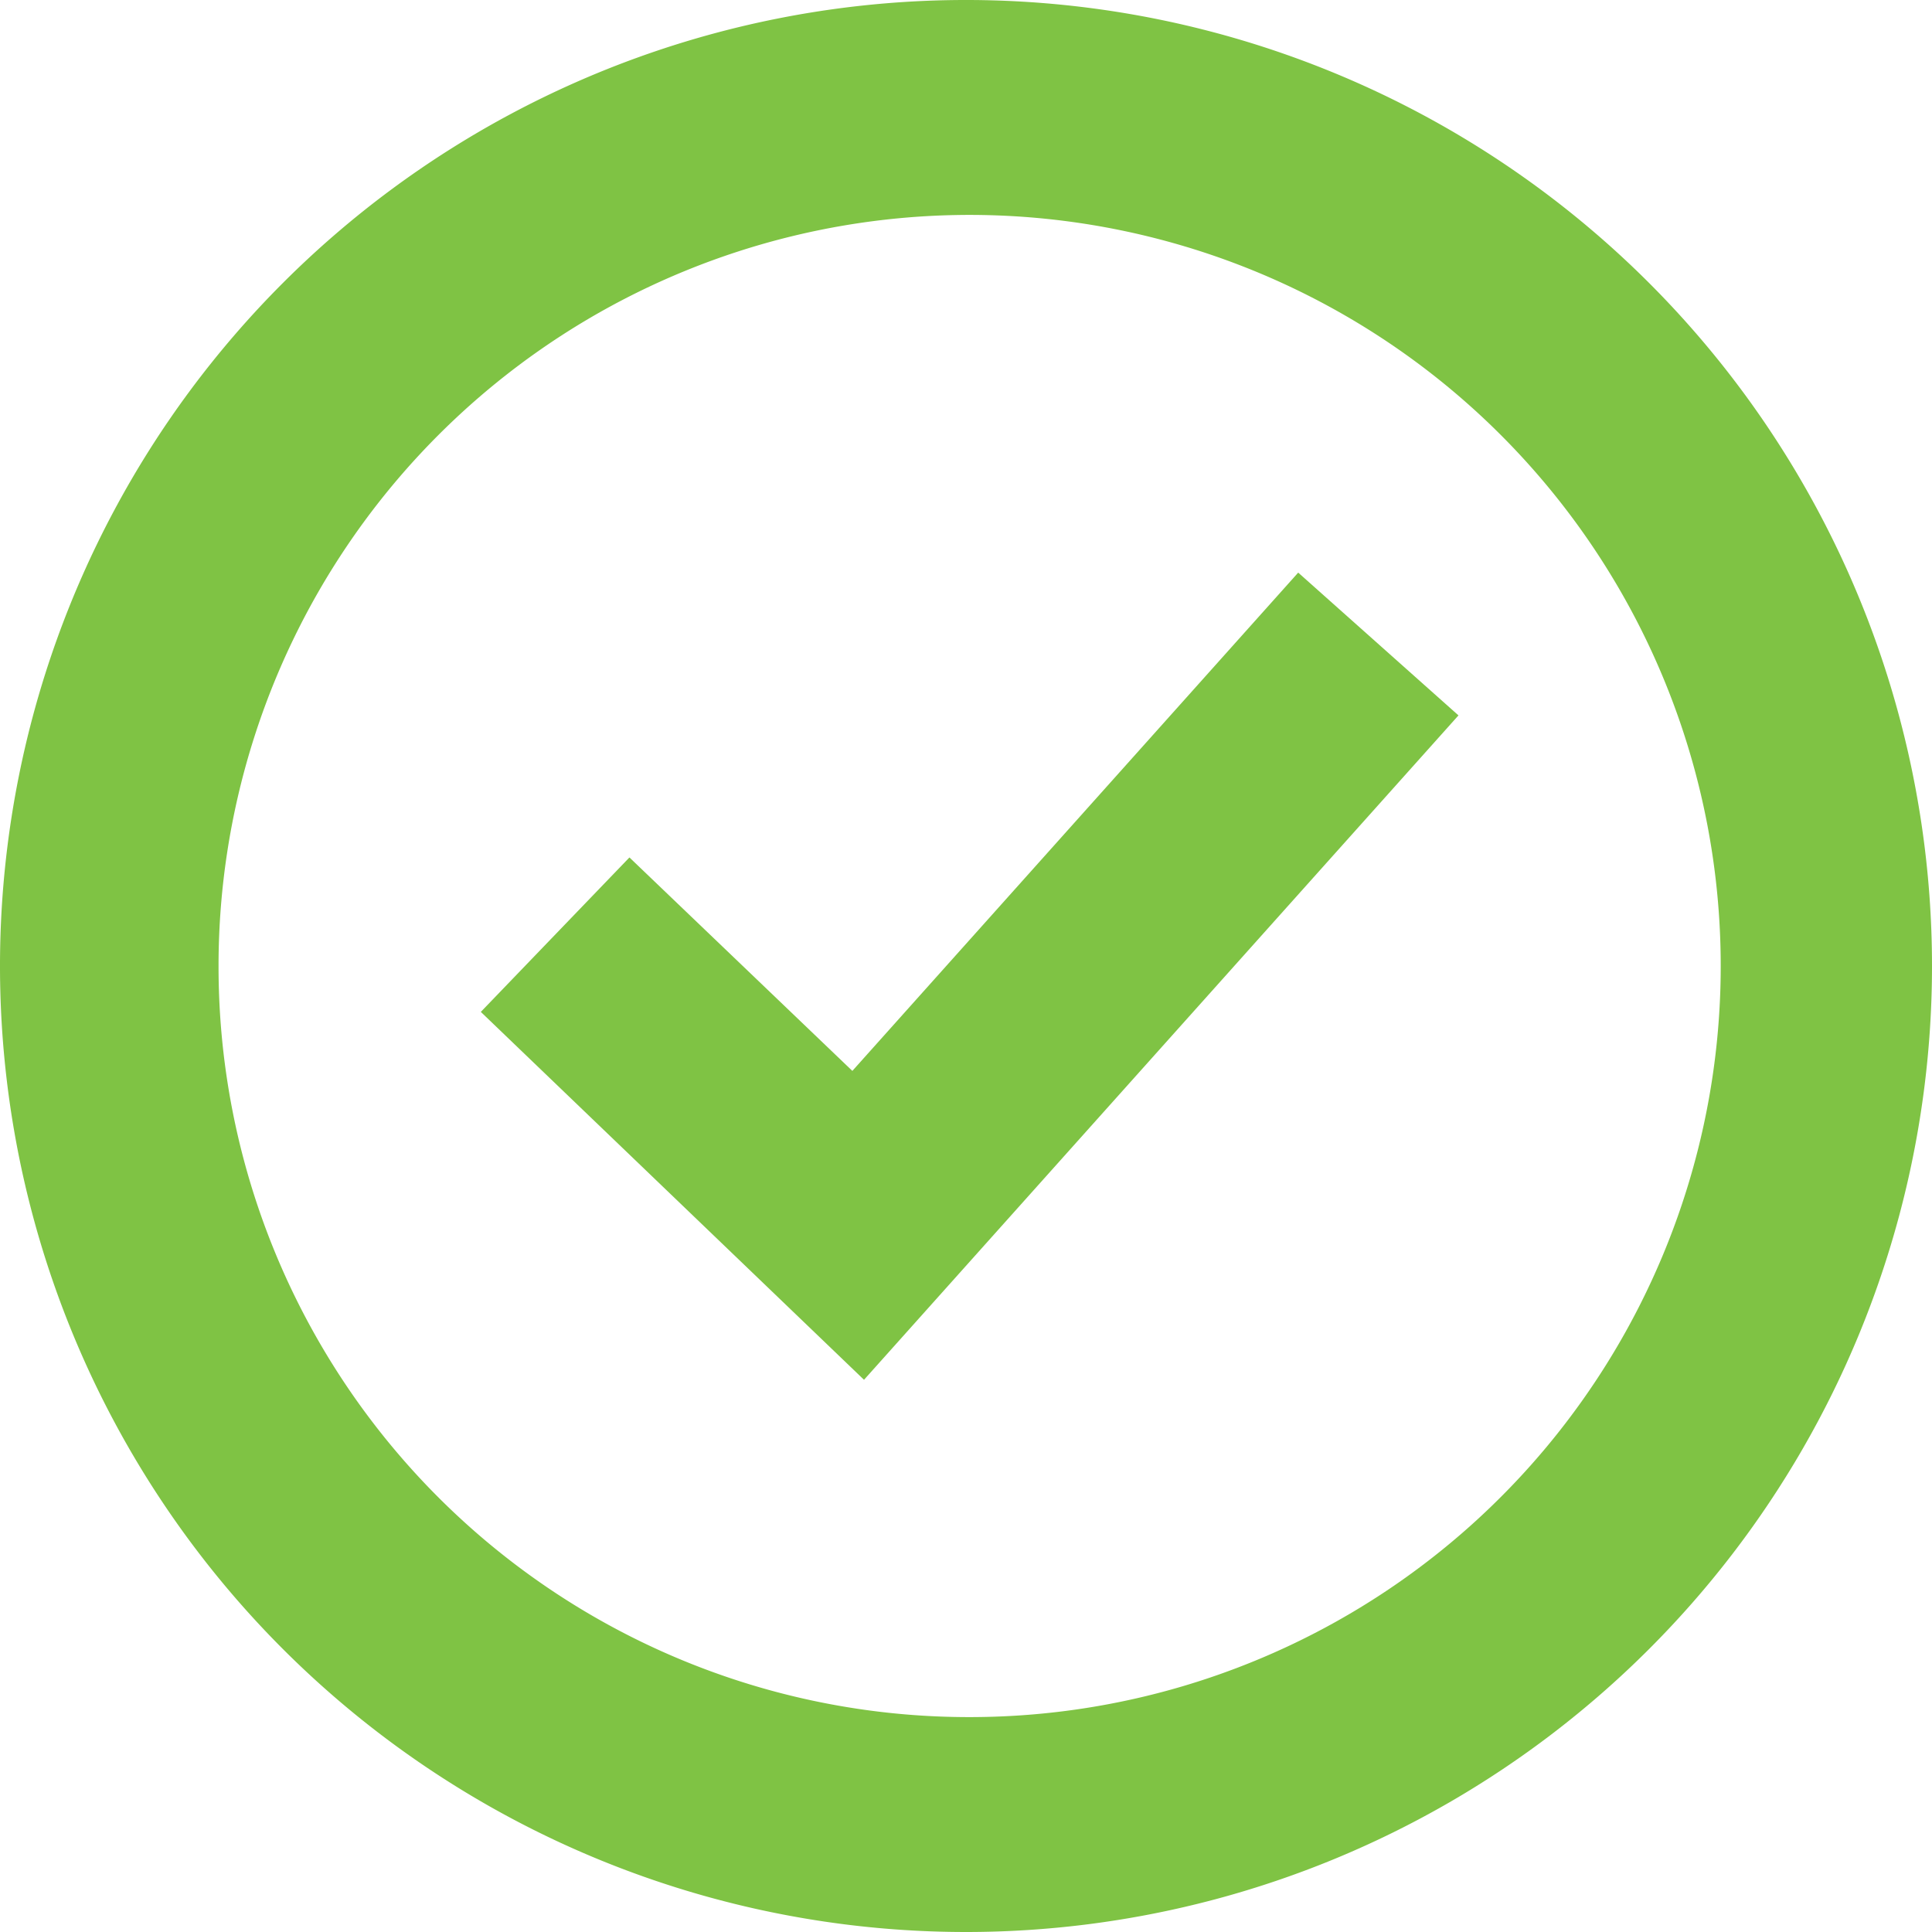
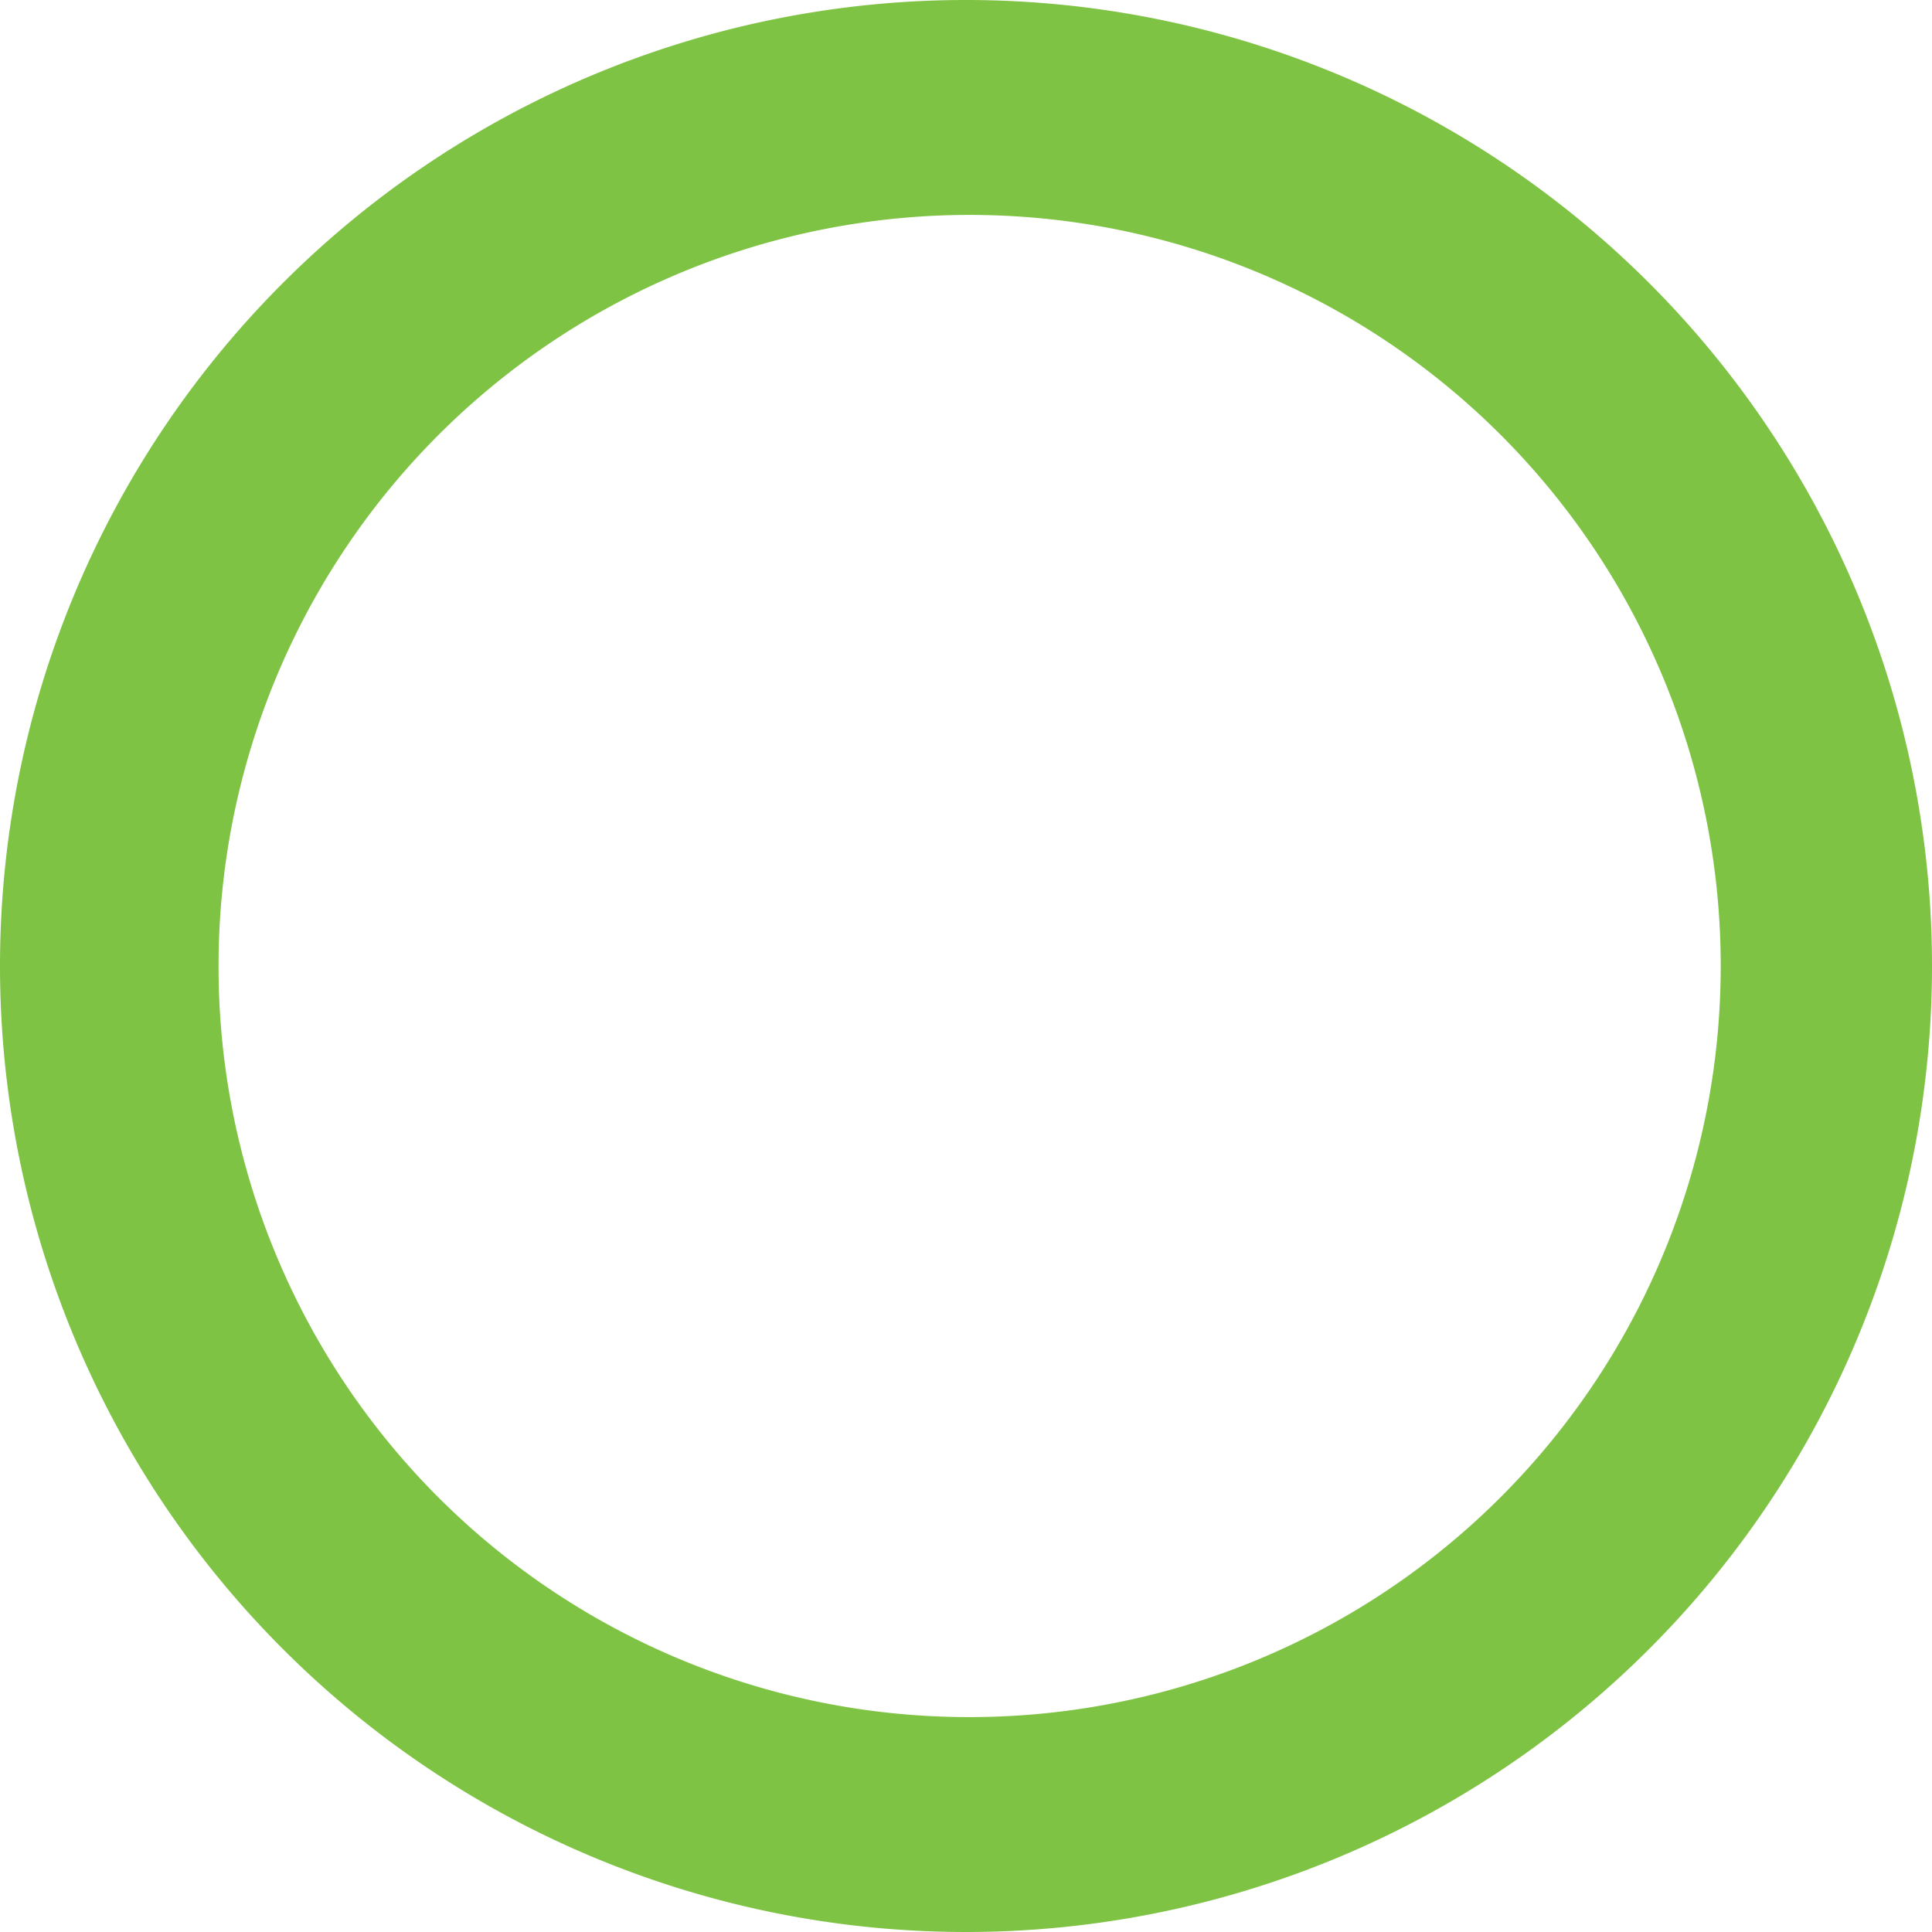
<svg xmlns="http://www.w3.org/2000/svg" id="icon_check-mark" width="26.52" height="26.52" viewBox="0 0 26.52 26.52">
  <path id="Path_10169" data-name="Path 10169" d="M13.26,23.57A10.31,10.31,0,1,0,3,13.21v.05A10.3,10.3,0,0,0,13.26,23.57Zm0,2.95A13.26,13.26,0,1,1,26.52,13.26h0A13.26,13.26,0,0,1,13.26,26.52Z" transform="translate(0 0)" fill="#7fc344" />
-   <path id="Path_10170" data-name="Path 10170" d="M8.64,11.77,6.6,13.89l5.26,5.05,8.16-9.12-2.2-1.96L11.7,14.7Z" transform="translate(0 0)" fill="#7fc344" />
</svg>